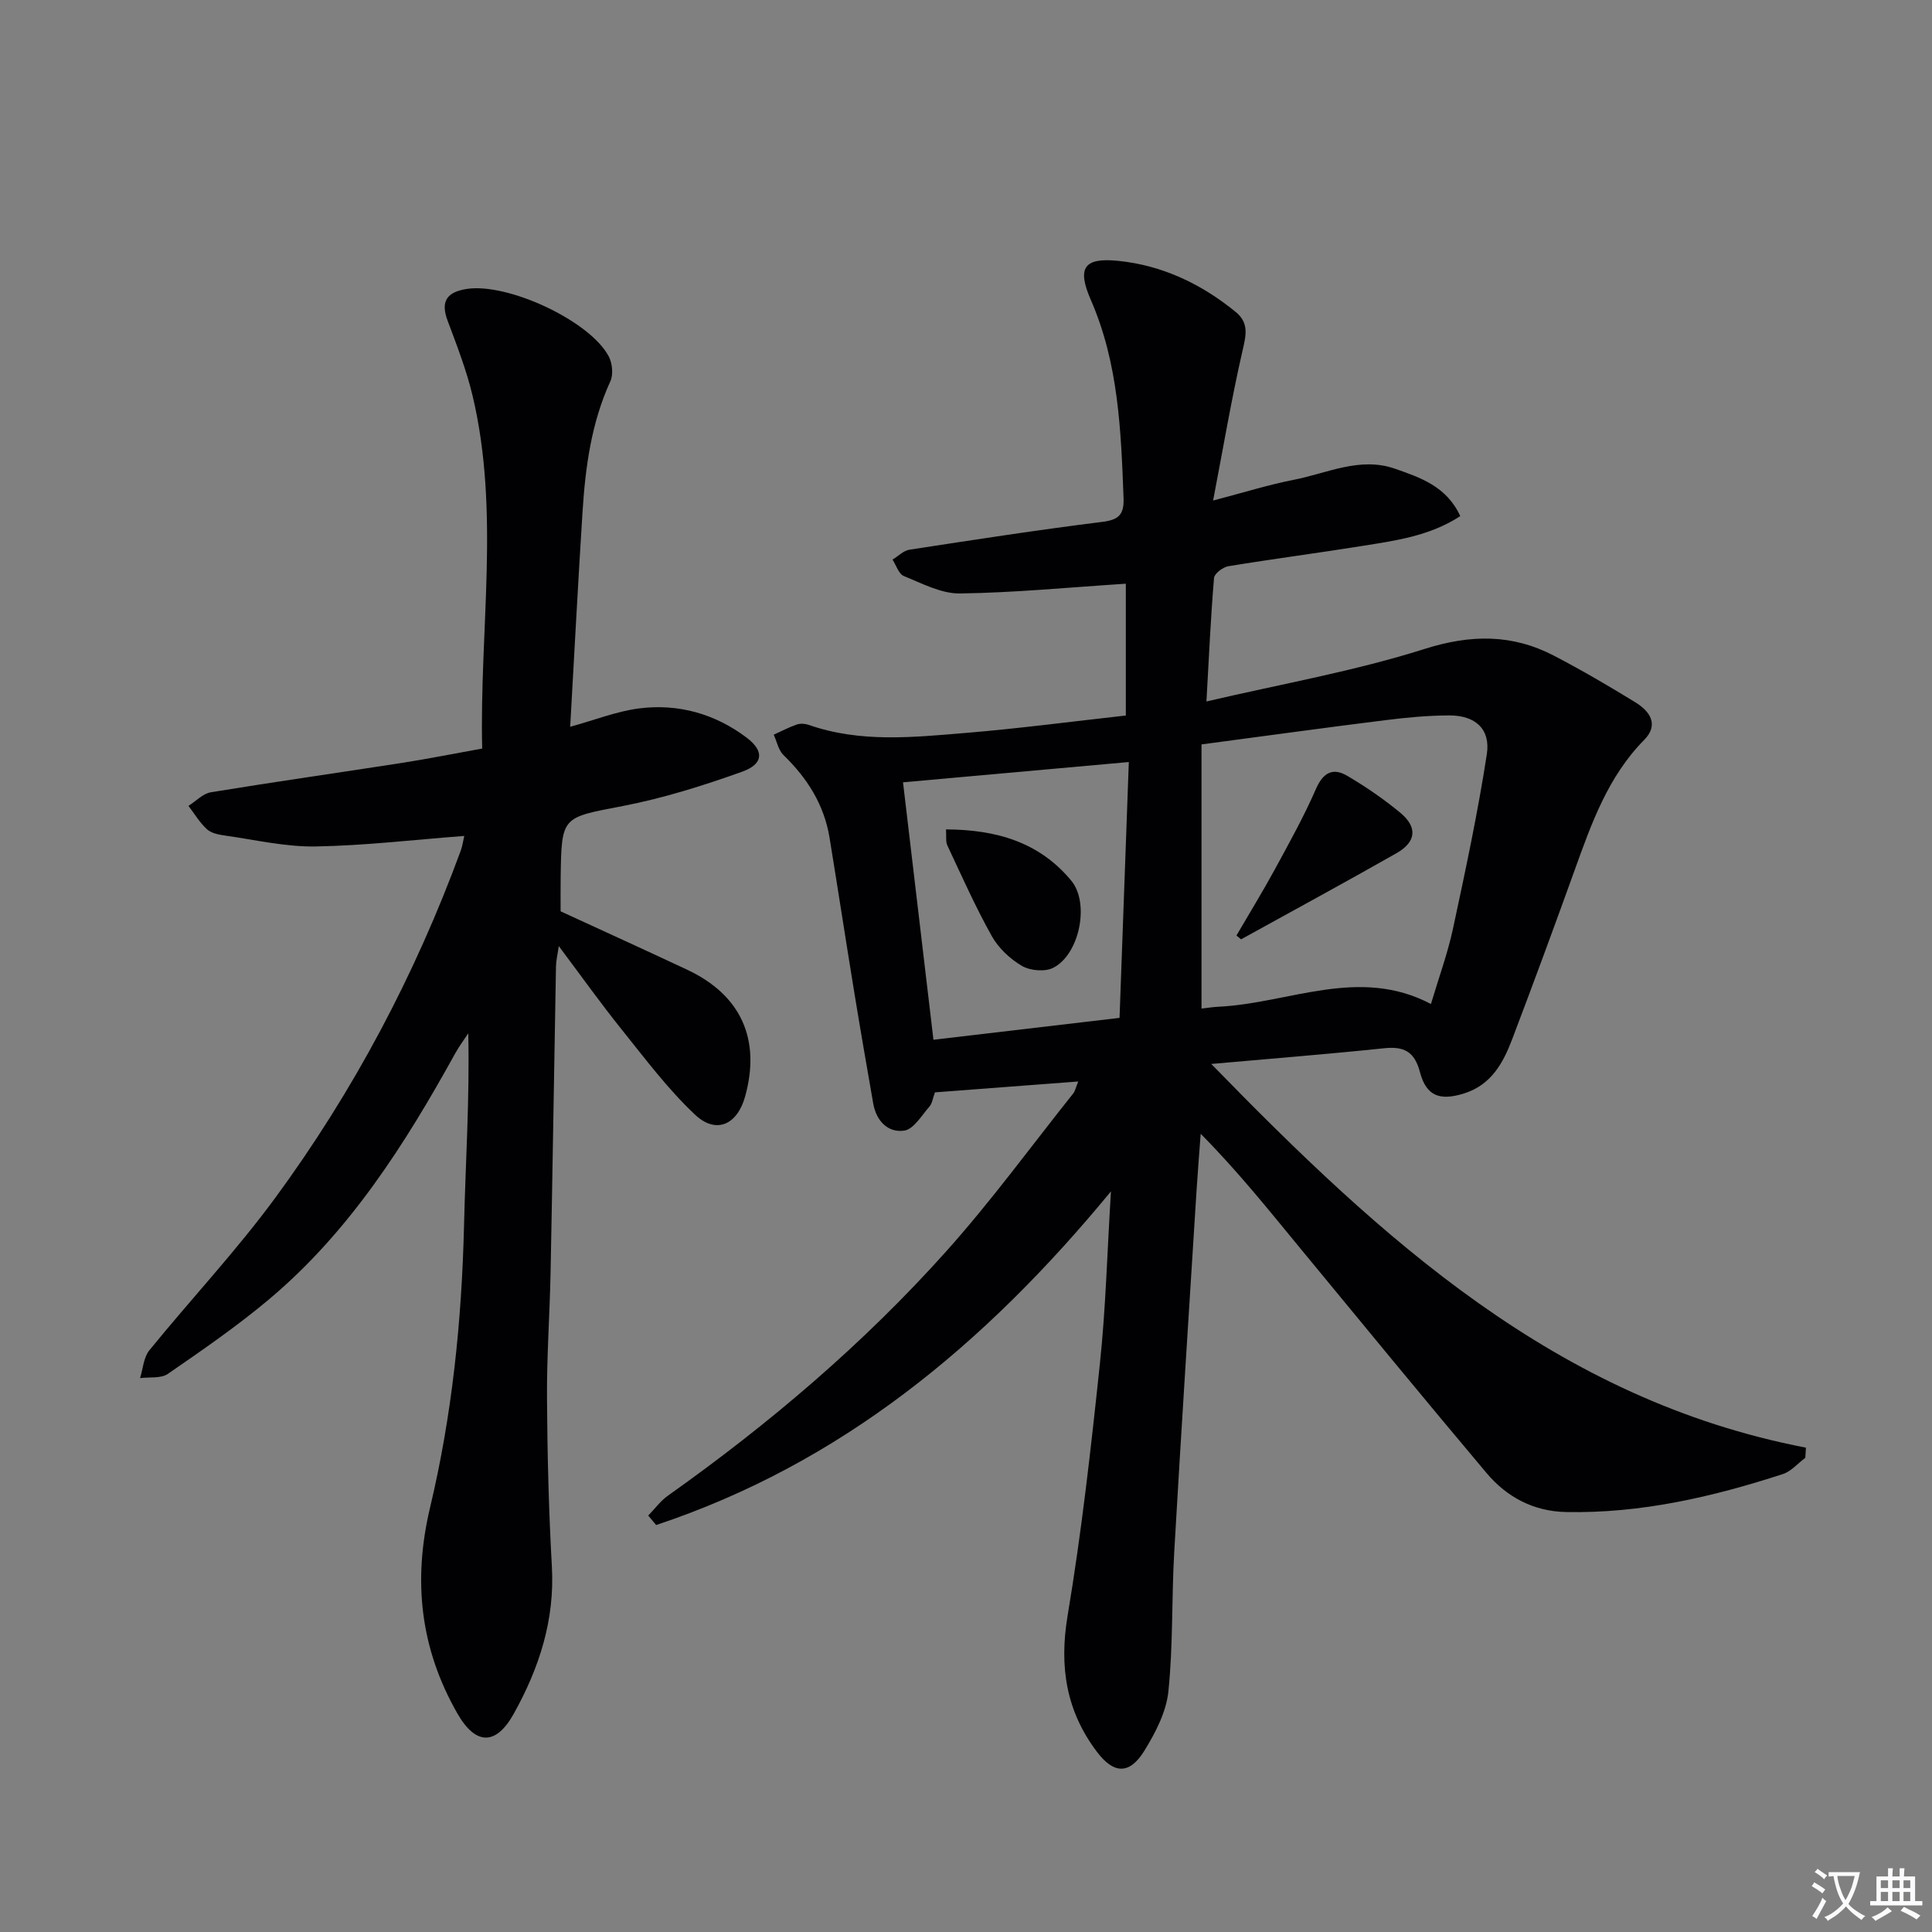
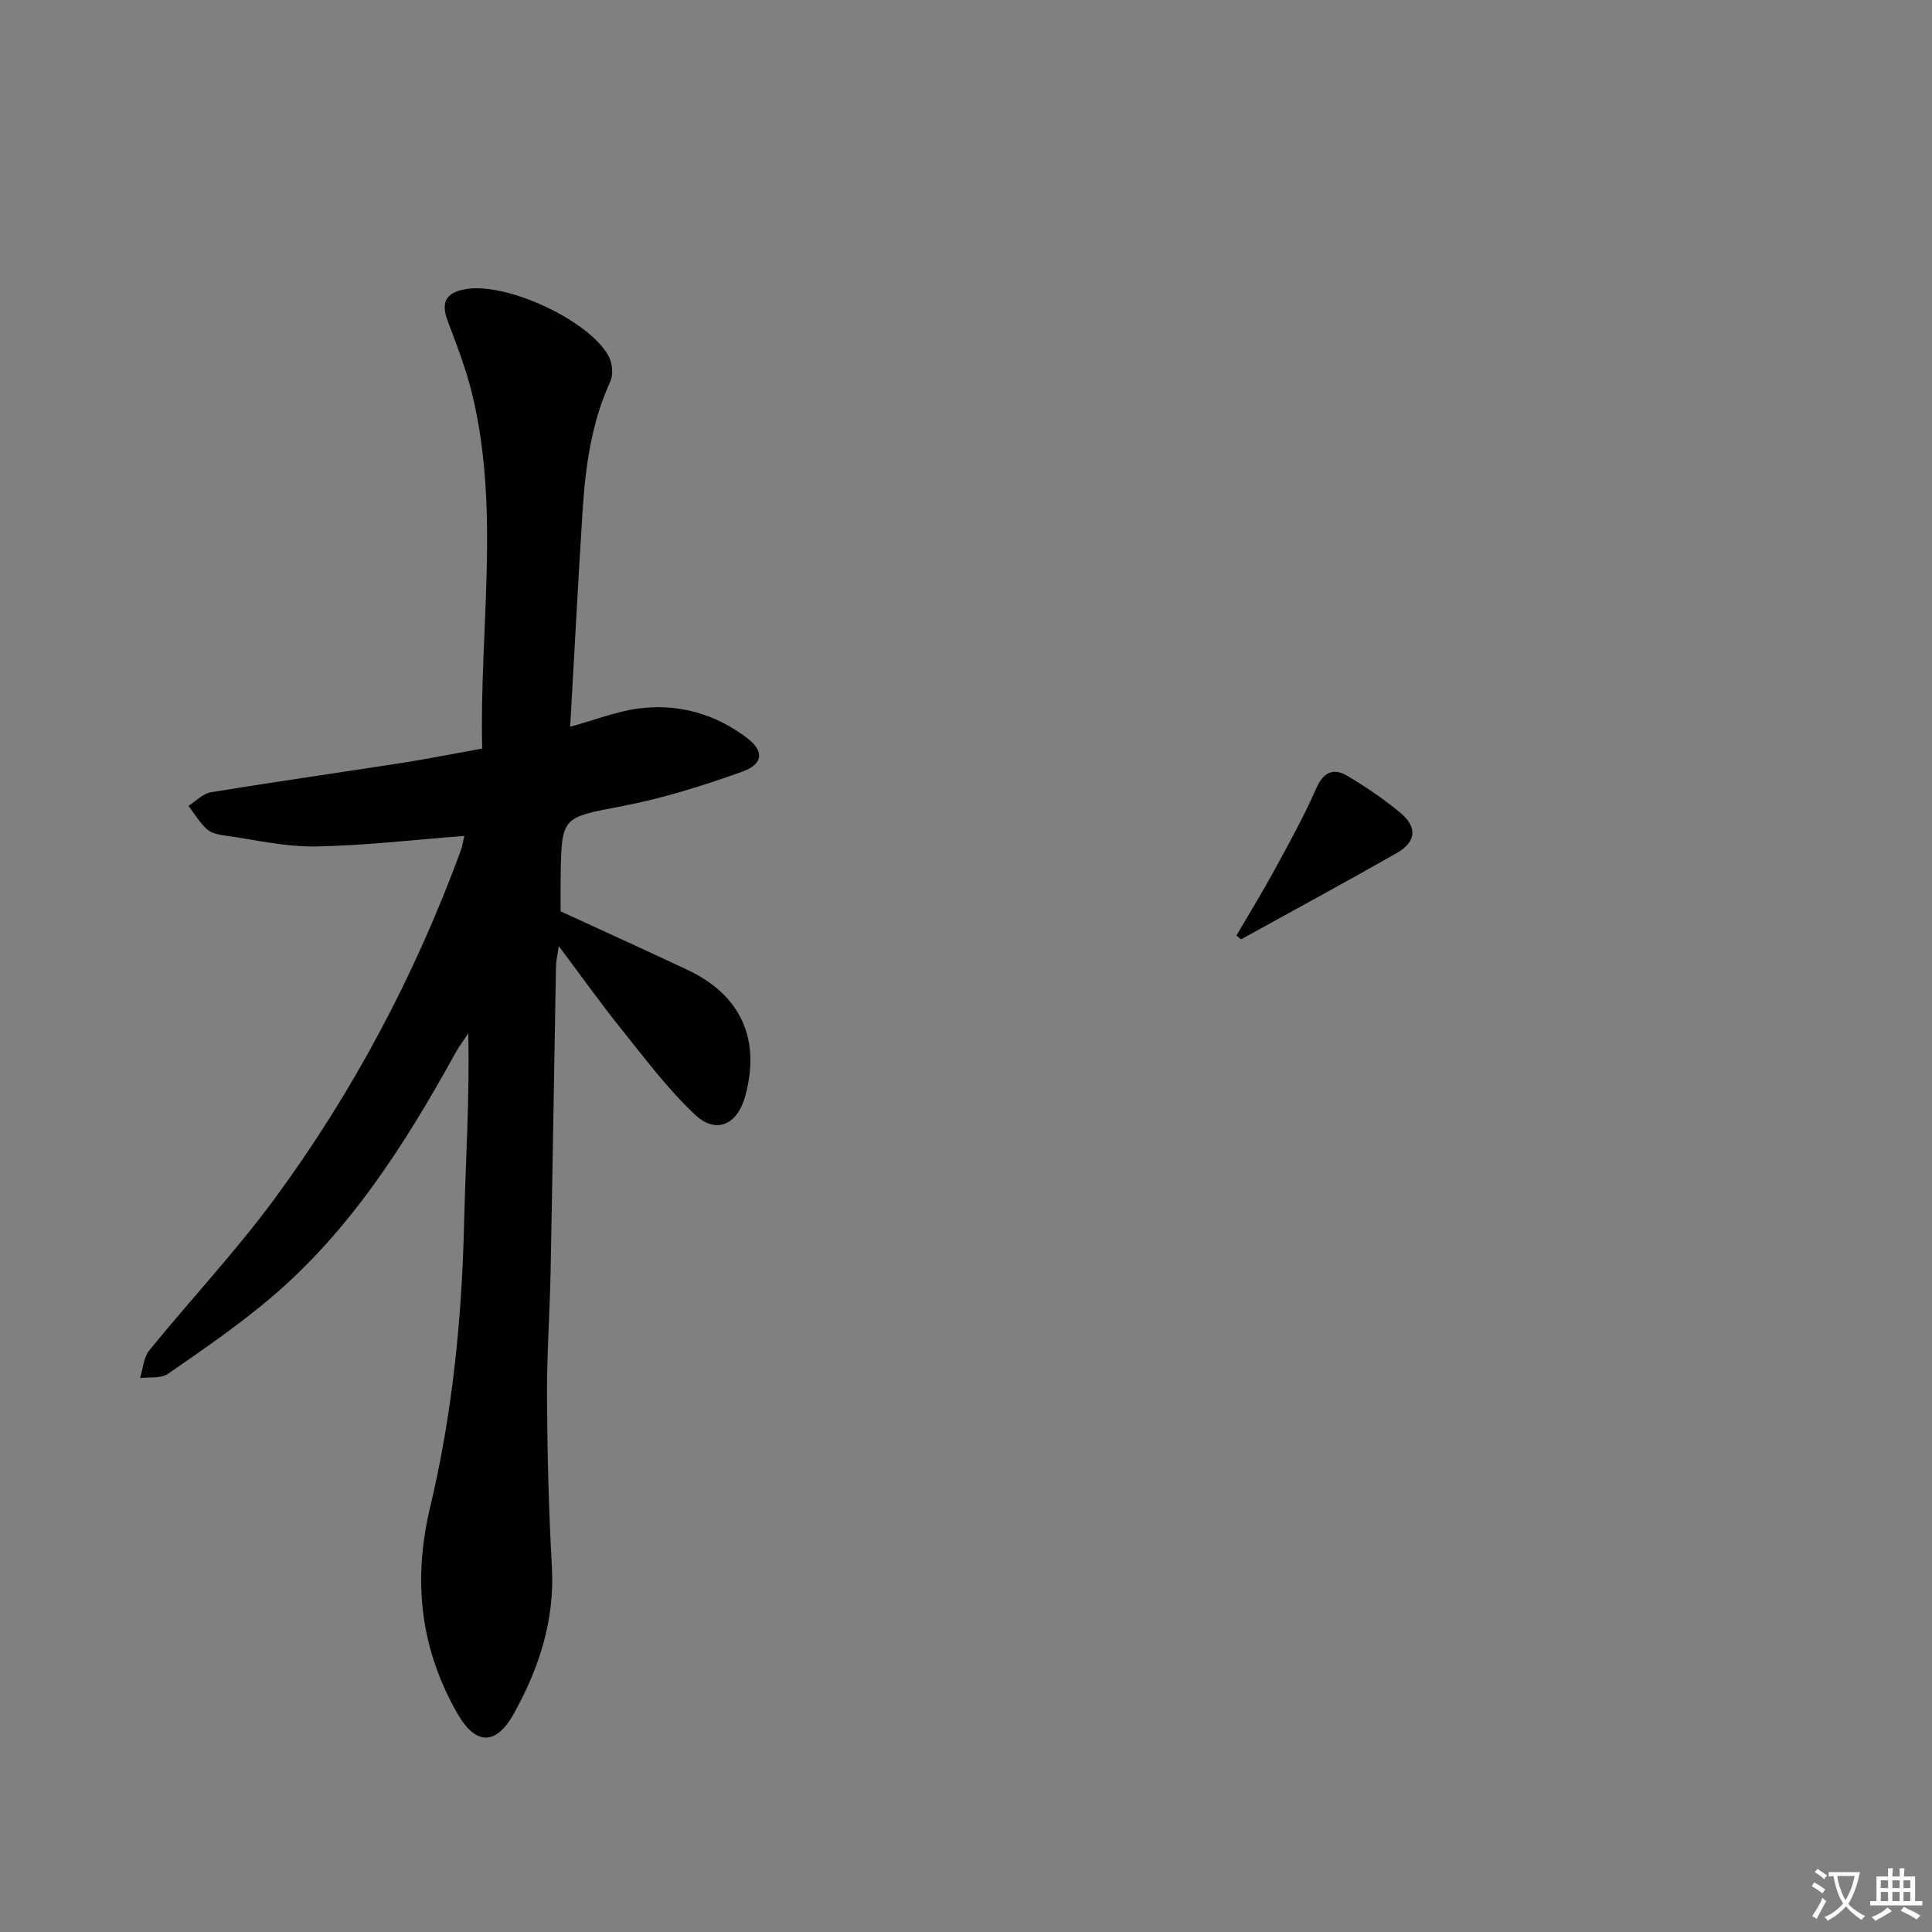
<svg xmlns="http://www.w3.org/2000/svg" enable-background="new 0 0 400 400" viewBox="0 0 400 400">
  <rect x="0" y="0" width="400" height="400" fill="#808080" stroke="none" />
  <path d="m377.9 391.2c-.2.3-.4.5-.6.8-.7-.6-1.4-1-2.2-1.5.2-.3.4-.5.5-.8.6.4 1.4.8 2.3 1.5zm-1.8 6.1c-.2-.2-.5-.4-.9-.6.4-.6.8-1.2 1.2-1.9s.7-1.3.9-1.9c.3.3.5.5.8.7-.7 1.3-1.4 2.6-2 3.7zm2.2-9c-.3.3-.5.5-.6.8-.6-.6-1.3-1.1-2-1.5.3-.3.5-.5.6-.7.6.5 1.3.9 2 1.4zm.3.2v-.9h2 4.5c-.3 1.3-.6 2.5-1 3.6s-.9 2.1-1.4 3c.4.5 1 1 1.6 1.4s1.2.8 1.9 1.1c-.3.2-.5.4-.8.8-.4-.3-1-.7-1.6-1.2s-1.2-1.1-1.6-1.6c-.5.6-1.1 1.1-1.7 1.6s-1.4.9-2.1 1.4c-.1-.3-.3-.5-.7-.8.6-.2 1.2-.5 1.9-1s1.4-1.1 2-1.8c-.5-.8-.9-1.6-1.2-2.5s-.6-2-.8-3.2c-.4.1-.7.1-1 .1zm2.5 2.7c.3 1 .7 1.7 1 2.2.3-.5.6-1.1 1-2s.6-1.9.9-3h-3.2-.4c.1.9.3 1.8.7 2.8z" fill="#fbfafc" />
  <path d="m396.5 388.5v1.5 3.6h1.5v.9c-.4 0-1 0-1.7 0h-7.9c-.5 0-.9 0-1.2 0v-.9h1.3v-3.5c0-.7 0-1.2 0-1.6h2.4c0-.8 0-1.4 0-1.7h1c0 .3-.1.8-.1 1.7h1.5c0-.8 0-1.4 0-1.7h1c0 .3-.1.9-.1 1.7zm-8.2 9.2c-.2-.3-.5-.5-.8-.8.8-.3 1.4-.6 1.9-.9s1-.7 1.4-1.1c.3.3.6.5.9.8-1.6 1-2.8 1.6-3.4 2zm2.6-6.8v-1.6h-1.5v1.6zm0 2.7v-1.9h-1.5v1.9zm2.4-2.7v-1.6h-1.5v1.6zm0 2.7v-1.9h-1.5v1.9zm.2 2 .7-.8c.4.2.9.5 1.6.8s1.3.7 1.8 1c-.3.3-.5.5-.8.8-.4-.3-1.5-1-3.3-1.8zm2-4.7v-1.6h-1.4v1.6zm0 2.7v-1.9h-1.4v1.9z" fill="#fbfafc" />
  <g fill="#010103">
-     <path d="m373.77 301.82c-1.54 1.15-2.92 2.81-4.65 3.37-14.57 4.74-29.4 8.17-44.87 7.86-6.75-.13-12.28-3.09-16.49-8.09-12.96-15.4-25.74-30.95-38.54-46.49-6.54-7.94-12.96-15.99-20.63-23.73-.29 3.98-.62 7.96-.87 11.94-1.56 24.89-3.18 49.77-4.61 74.67-.55 9.61-.22 19.29-1.21 28.85-.44 4.25-2.68 8.56-4.99 12.3-3.04 4.92-6.29 4.82-9.76.25-6.4-8.42-7.88-17.64-6.12-28.21 2.9-17.32 4.86-34.82 6.7-52.3 1.2-11.34 1.49-22.77 2.28-35.58-26.19 31.83-56 56.39-94.16 69.08-.55-.65-1.09-1.31-1.64-1.96 1.35-1.38 2.53-3.02 4.08-4.12 21-14.89 40.54-31.49 57.69-50.67 9.29-10.39 17.54-21.71 26.24-32.63.36-.46.48-1.12 1.02-2.45-10.32.78-20.01 1.52-29.67 2.25-.44 1.18-.56 2.29-1.16 2.97-1.61 1.83-3.25 4.67-5.19 4.95-3.4.49-5.8-2.01-6.43-5.62-1.31-7.51-2.62-15.03-3.85-22.56-1.77-10.82-3.43-21.65-5.19-32.46-1.12-6.83-4.61-12.34-9.54-17.11-1.05-1.02-1.36-2.79-2.02-4.22 1.59-.72 3.15-1.55 4.79-2.11.73-.25 1.72-.18 2.47.08 10.7 3.75 21.67 2.56 32.56 1.66 11.07-.92 22.1-2.38 33.08-3.6 0-9.38 0-18.24 0-27.29-11.91.77-23.13 1.87-34.36 2.02-3.86.05-7.83-2.08-11.59-3.6-1.07-.43-1.59-2.23-2.35-3.41 1.16-.7 2.26-1.86 3.5-2.05 13.29-2.04 26.59-4.1 39.93-5.76 3.47-.43 4.52-1.57 4.4-4.92-.53-13.97-1.03-27.86-6.77-41.02-2.93-6.72-1.4-8.82 5.68-8.1 9.13.93 17.19 4.77 24.3 10.57 2.83 2.31 2.14 4.89 1.41 8.08-2.25 9.79-3.92 19.71-6.08 30.97 6.6-1.73 11.59-3.3 16.69-4.29 6.91-1.35 13.71-4.82 20.93-2.31 5.24 1.83 10.74 3.66 13.55 9.83-6.38 4.15-13.45 5.07-20.42 6.19-9.18 1.47-18.41 2.67-27.58 4.18-1.14.19-2.9 1.51-2.98 2.43-.69 8.26-1.06 16.54-1.57 25.57 15.55-3.63 30.64-6.27 45.12-10.86 9.62-3.05 18.18-3.12 26.86 1.4 5.74 2.99 11.35 6.27 16.86 9.66 2.97 1.83 4.9 4.6 1.79 7.76-7.51 7.61-10.92 17.31-14.42 27.03-4.22 11.72-8.52 23.4-12.95 35.04-1.86 4.88-4.34 9.37-9.91 11.12-5.01 1.57-7.83.59-9.15-4.43-1.12-4.25-3.31-5.35-7.41-4.92-11.7 1.22-23.43 2.15-35.79 3.25 35.19 36.14 71.41 69.5 123.12 79.44-.04.69-.08 1.4-.13 2.1zm-125.01-147.7v54.69c1.03-.11 2.3-.32 3.58-.38 14.6-.72 29.04-8.41 43.92-.56 1.64-5.51 3.48-10.51 4.58-15.67 2.57-11.96 5.13-23.95 6.99-36.04.81-5.23-2.4-8.05-7.76-8.04-4.46.01-8.95.44-13.39 1-12.33 1.54-24.66 3.24-37.92 5zm-55.5 61.15c13.27-1.56 25.88-3.04 38.53-4.53.65-17.87 1.27-35.09 1.92-52.97-15.78 1.42-31.06 2.79-46.75 4.2 2.13 18.02 4.17 35.27 6.3 53.3z" />
    <path d="m99.83 154.98c-.58-24.61 3.72-48.93-1.97-72.98-1.26-5.31-3.26-10.46-5.18-15.58-1.53-4.07-.13-5.95 3.91-6.59 8.46-1.35 25.54 6.56 29.45 13.97.74 1.41.97 3.74.33 5.14-3.96 8.64-5.18 17.82-5.77 27.13-.92 14.58-1.69 29.17-2.55 44.4 5.13-1.41 9.62-3.2 14.27-3.8 8.14-1.04 15.79 1.14 22.31 6.09 3.65 2.77 3.39 5.44-.94 7-8.07 2.89-16.35 5.5-24.76 7.12-12.58 2.43-12.67 2.02-12.85 14.65-.04 2.48-.01 4.96-.01 7.15 8.77 4.04 17.51 8.01 26.2 12.09 11.14 5.22 15.3 14.42 11.99 26.27-1.62 5.82-5.98 7.85-10.34 3.76-5.64-5.29-10.35-11.61-15.23-17.68-4.35-5.42-8.39-11.09-13-17.24-.26 1.79-.56 2.99-.58 4.2-.39 21.14-.7 42.28-1.12 63.42-.17 8.64-.8 17.29-.74 25.93.07 11.64.36 23.29 1.01 34.92.62 11.08-2.64 21.03-7.89 30.46-3.66 6.58-7.86 6.6-11.66-.03-7.68-13.41-9.29-27.47-5.66-42.7 4.55-19.09 6.55-38.61 7.02-58.28.31-13.11 1.18-26.22.88-39.86-.89 1.36-1.88 2.67-2.67 4.09-10.43 18.88-21.92 37.01-38.66 51.05-6.61 5.54-13.76 10.47-20.87 15.37-1.44.99-3.81.62-5.75.87.61-1.93.72-4.27 1.91-5.74 8.6-10.58 17.99-20.57 26.05-31.54 16.21-22.07 28.95-46.13 38.41-71.86.39-1.05.53-2.18.75-3.11-10.4.79-20.6 2.01-30.81 2.18-6.23.1-12.5-1.38-18.74-2.26-1.3-.18-2.83-.48-3.72-1.3-1.5-1.37-2.58-3.2-3.83-4.84 1.54-.97 2.98-2.55 4.64-2.82 13.25-2.17 26.56-4.06 39.83-6.12 5.37-.85 10.71-1.92 16.34-2.93z" />
    <path d="m255.99 193.69c2.65-4.54 5.4-9.02 7.92-13.64 2.99-5.5 6.05-10.99 8.55-16.72 1.5-3.44 3.54-4.44 6.48-2.7 3.85 2.27 7.58 4.82 11.01 7.67 3.58 2.98 3.26 6.03-.83 8.35-10.66 6.06-21.44 11.9-32.17 17.83-.32-.26-.64-.53-.96-.79z" />
-     <path d="m195.86 171.72c10.36.04 19.32 2.61 25.94 10.62 3.85 4.65 1.71 15.25-3.73 18.03-1.71.87-4.76.61-6.47-.38-2.47-1.44-4.87-3.69-6.26-6.18-3.4-6.07-6.23-12.46-9.2-18.77-.38-.79-.18-1.86-.28-3.32z" />
  </g>
</svg>